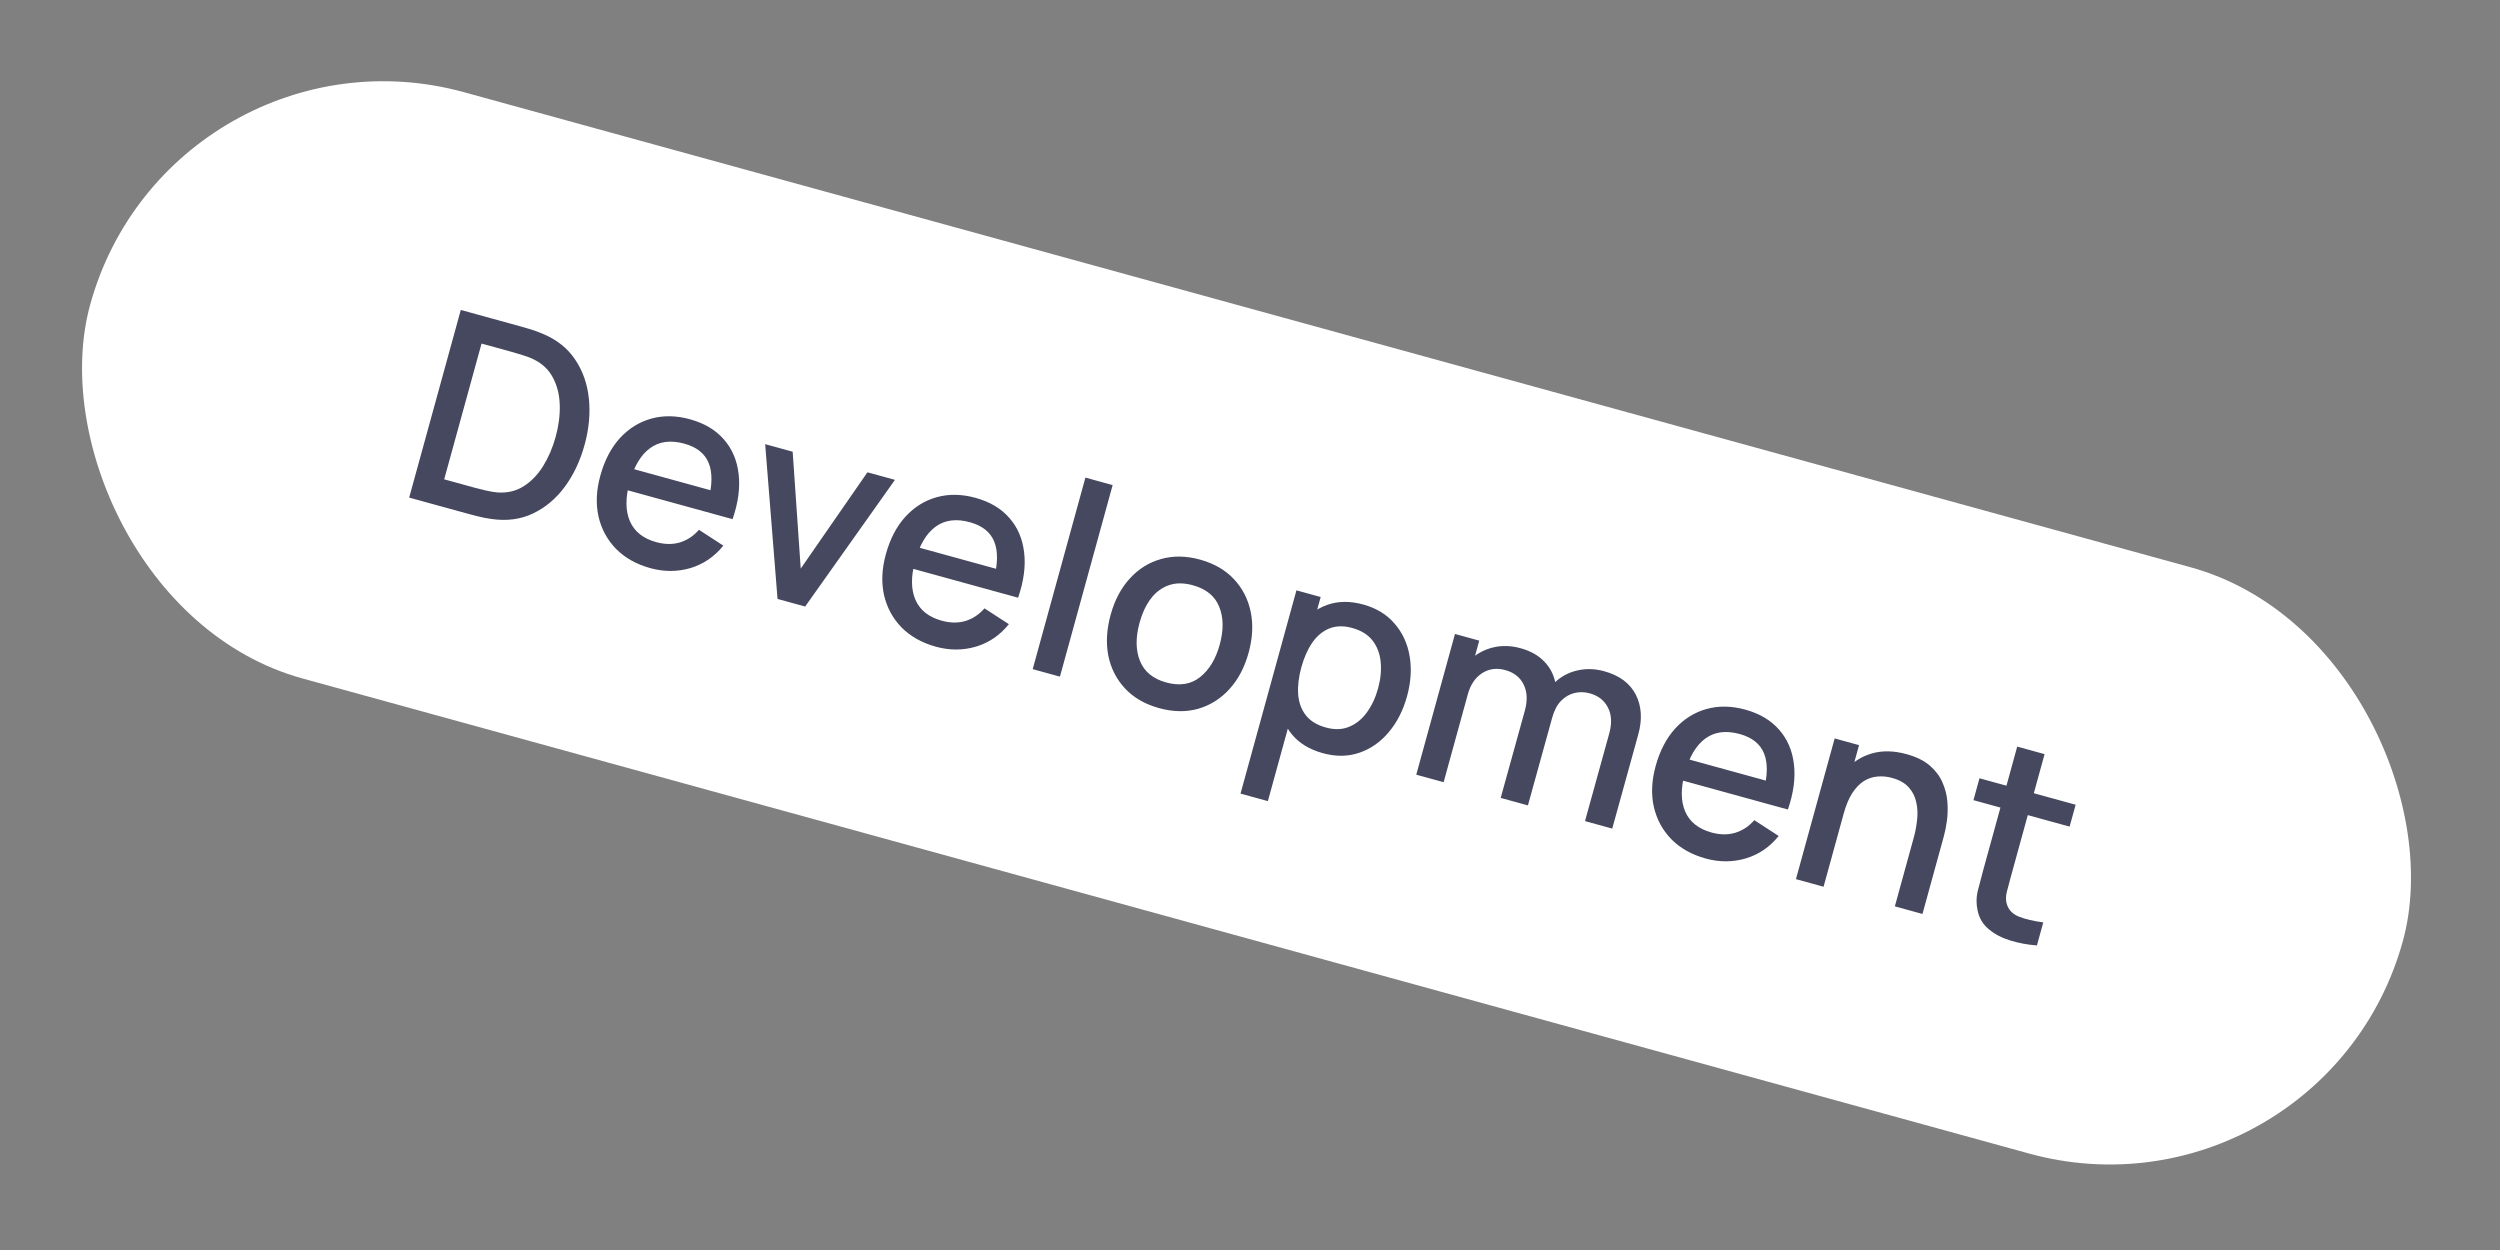
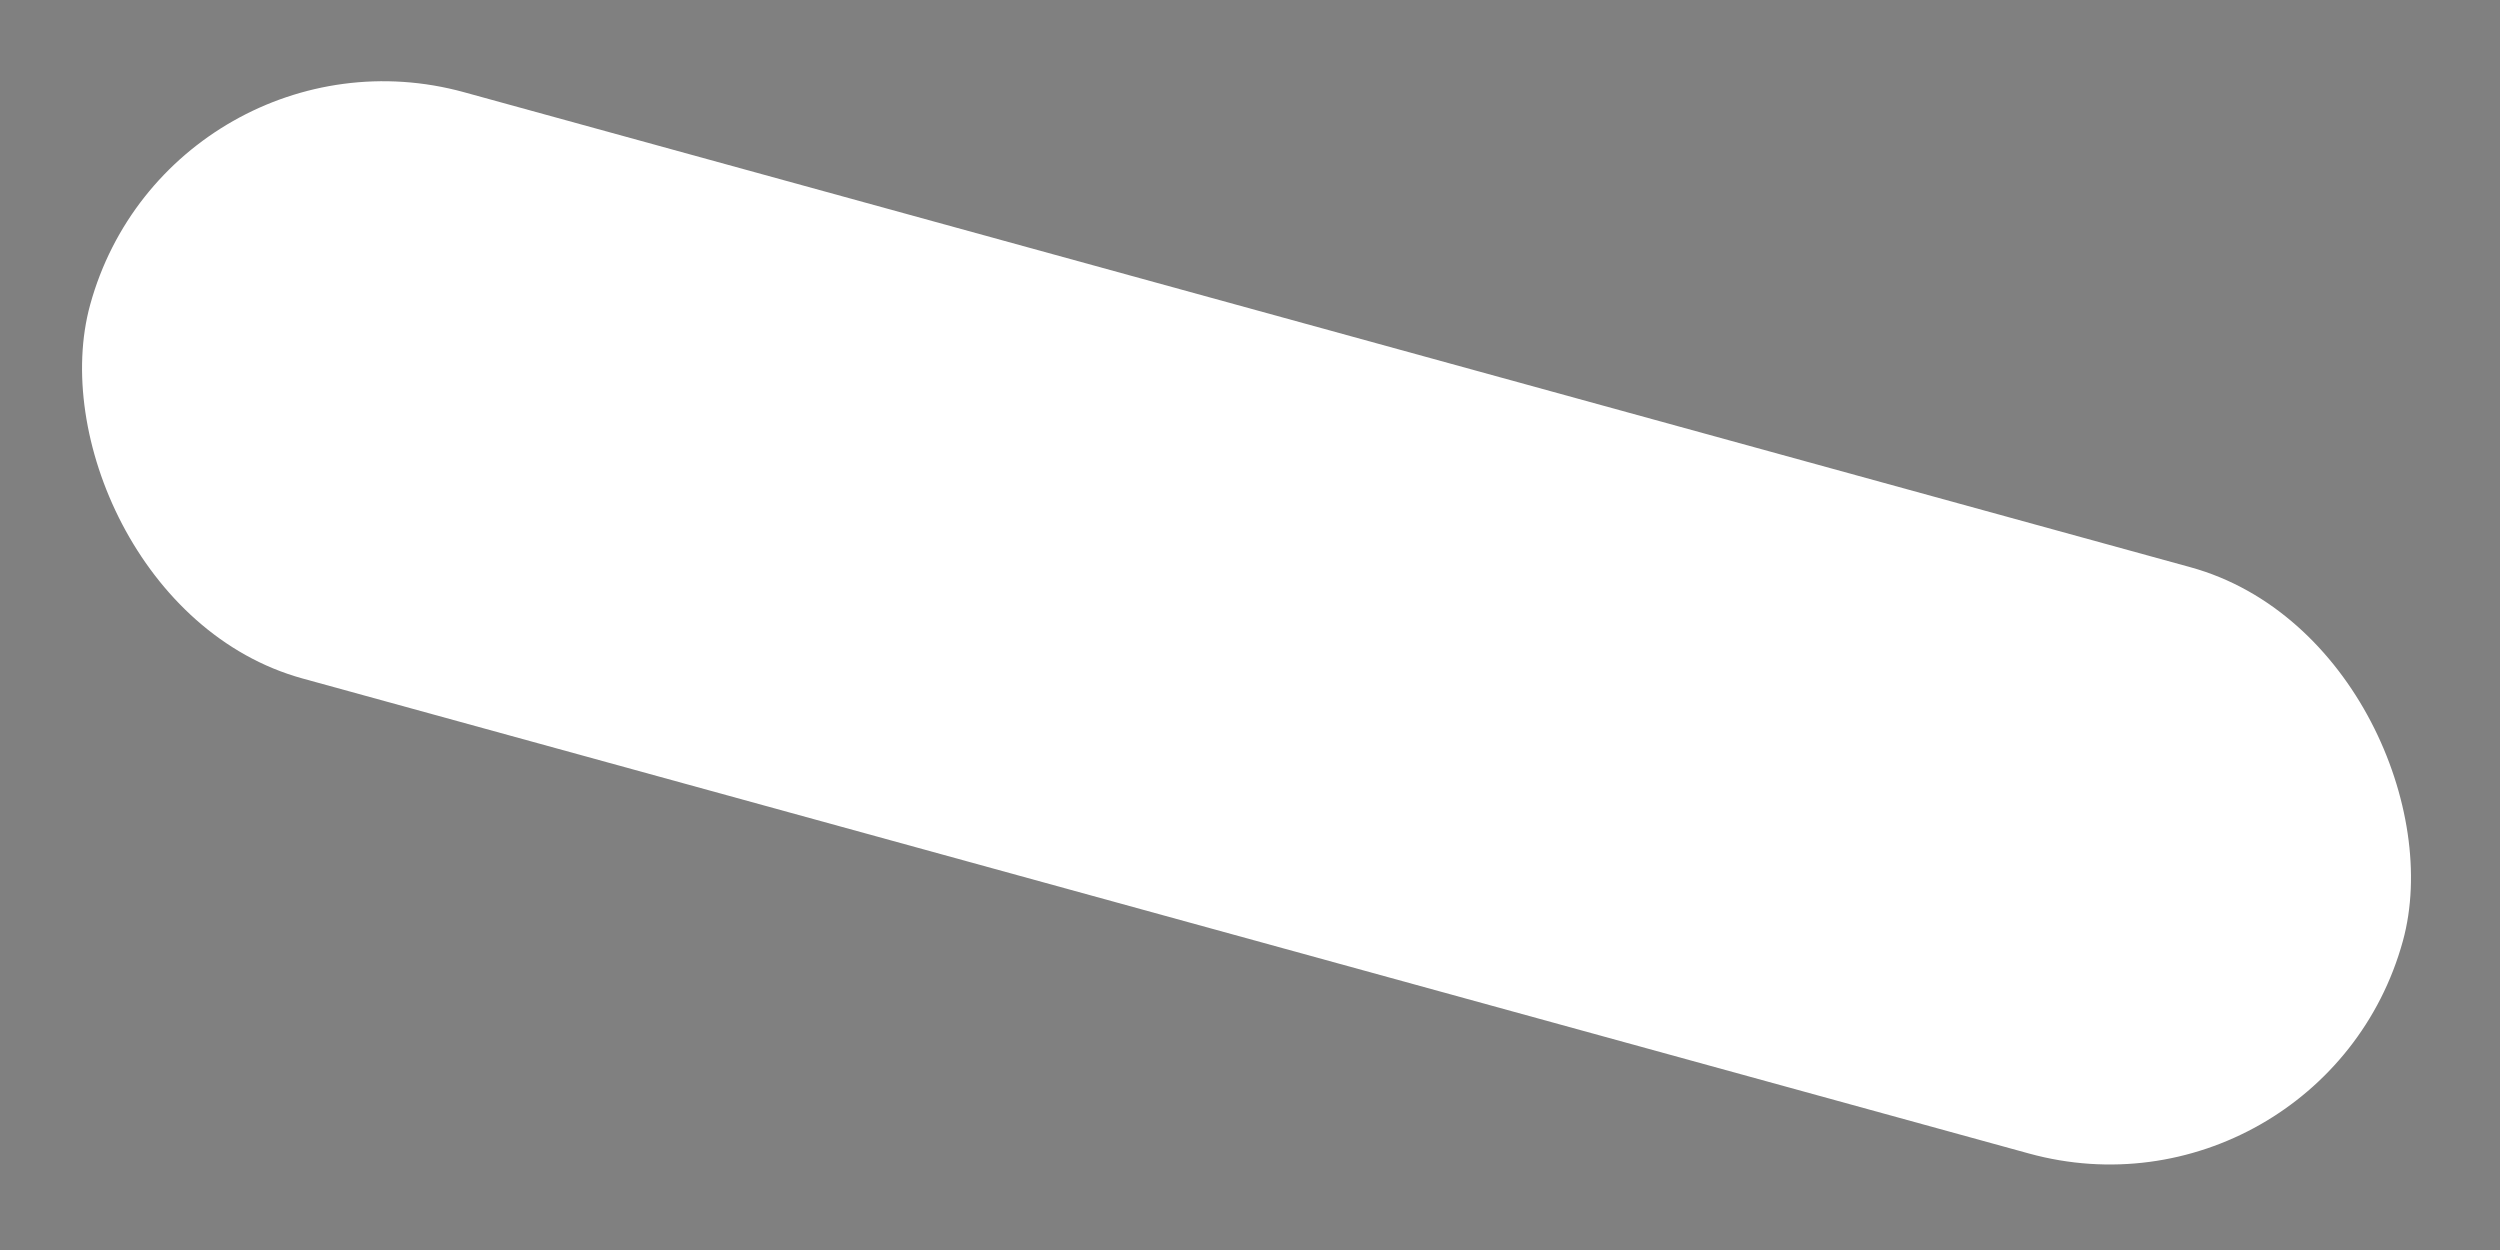
<svg xmlns="http://www.w3.org/2000/svg" width="148" height="74" viewBox="0 0 148 74" fill="none">
  <rect x="0" y="0" width="148" height="74" fill="#808080" stroke="none" />
  <rect x="10.113" y="0.683" width="142" height="36" rx="18" transform="rotate(15.384 10.113 0.683)" fill="white" />
-   <path d="M24.223 29.457L27.279 18.349L30.758 19.307C30.86 19.335 31.05 19.39 31.326 19.471C31.608 19.554 31.872 19.649 32.119 19.756C32.959 20.103 33.603 20.615 34.053 21.292C34.508 21.97 34.778 22.747 34.864 23.623C34.951 24.493 34.865 25.398 34.606 26.34C34.345 27.286 33.955 28.113 33.433 28.821C32.913 29.525 32.285 30.051 31.547 30.401C30.815 30.748 30 30.855 29.101 30.724C28.834 30.69 28.559 30.636 28.274 30.563C27.995 30.492 27.804 30.442 27.701 30.414L24.223 29.457ZM26.296 28.376L28.124 28.879C28.299 28.927 28.508 28.979 28.753 29.035C28.997 29.092 29.216 29.13 29.41 29.15C30.005 29.198 30.53 29.079 30.985 28.795C31.446 28.507 31.835 28.105 32.154 27.59C32.473 27.075 32.719 26.501 32.893 25.868C33.073 25.215 33.154 24.588 33.138 23.986C33.122 23.378 32.989 22.838 32.737 22.365C32.492 21.889 32.106 21.523 31.579 21.267C31.404 21.18 31.194 21.1 30.948 21.027C30.709 20.95 30.505 20.888 30.335 20.842L28.507 20.339L26.296 28.376ZM38.505 33.635C37.677 33.407 36.999 33.027 36.471 32.495C35.949 31.959 35.602 31.318 35.431 30.574C35.266 29.826 35.302 29.023 35.538 28.164C35.788 27.254 36.175 26.511 36.699 25.936C37.227 25.363 37.847 24.977 38.56 24.781C39.272 24.584 40.035 24.597 40.847 24.821C41.696 25.054 42.364 25.451 42.851 26.011C43.34 26.566 43.632 27.246 43.725 28.052C43.824 28.859 43.705 29.753 43.369 30.734L41.757 30.29L41.918 29.704C42.174 28.734 42.185 27.969 41.953 27.407C41.725 26.846 41.246 26.466 40.516 26.265C39.709 26.043 39.032 26.13 38.486 26.528C37.94 26.925 37.534 27.604 37.27 28.566C37.018 29.481 37.026 30.247 37.293 30.863C37.562 31.473 38.08 31.884 38.846 32.094C39.35 32.233 39.815 32.24 40.243 32.114C40.677 31.984 41.055 31.734 41.378 31.364L42.822 32.301C42.292 32.957 41.642 33.401 40.871 33.631C40.101 33.856 39.312 33.857 38.505 33.635ZM36.62 28.877L36.966 27.619L42.913 29.256L42.567 30.513L36.62 28.877ZM46.03 35.457L45.298 26.294L46.926 26.742L47.403 33.661L51.353 27.96L52.981 28.408L47.665 35.907L46.03 35.457ZM55.408 38.286C54.58 38.058 53.902 37.678 53.374 37.145C52.852 36.609 52.505 35.969 52.334 35.225C52.169 34.477 52.205 33.674 52.441 32.815C52.691 31.905 53.078 31.162 53.602 30.587C54.13 30.013 54.751 29.628 55.463 29.431C56.175 29.235 56.938 29.248 57.75 29.472C58.599 29.705 59.267 30.102 59.754 30.662C60.243 31.217 60.535 31.897 60.628 32.703C60.727 33.51 60.608 34.404 60.272 35.384L58.66 34.941L58.821 34.355C59.077 33.385 59.089 32.619 58.856 32.057C58.628 31.497 58.15 31.116 57.419 30.916C56.612 30.693 55.935 30.781 55.389 31.178C54.843 31.576 54.437 32.255 54.173 33.217C53.921 34.132 53.929 34.898 54.196 35.513C54.465 36.124 54.983 36.535 55.749 36.745C56.253 36.884 56.719 36.89 57.146 36.765C57.58 36.635 57.958 36.385 58.282 36.015L59.725 36.951C59.196 37.608 58.545 38.051 57.774 38.282C57.004 38.507 56.215 38.508 55.408 38.286ZM53.523 33.527L53.869 32.27L59.816 33.906L59.47 35.164L53.523 33.527ZM61.136 39.613L64.256 28.274L65.868 28.718L62.748 40.057L61.136 39.613ZM68.618 41.921C67.785 41.691 67.115 41.305 66.606 40.761C66.097 40.218 65.766 39.571 65.613 38.82C65.467 38.066 65.512 37.258 65.75 36.394C65.989 35.525 66.369 34.808 66.889 34.243C67.411 33.673 68.028 33.29 68.741 33.093C69.454 32.891 70.22 32.903 71.038 33.127C71.871 33.357 72.542 33.743 73.05 34.287C73.559 34.831 73.89 35.478 74.043 36.228C74.196 36.978 74.154 37.782 73.918 38.641C73.679 39.51 73.299 40.23 72.777 40.8C72.261 41.366 71.646 41.753 70.931 41.96C70.217 42.161 69.446 42.148 68.618 41.921ZM69.036 40.401C69.834 40.62 70.501 40.517 71.039 40.089C71.584 39.658 71.972 39.019 72.206 38.17C72.445 37.301 72.436 36.552 72.177 35.922C71.926 35.288 71.406 34.864 70.62 34.647C70.08 34.498 69.601 34.499 69.183 34.65C68.767 34.796 68.415 35.061 68.126 35.446C67.839 35.826 67.618 36.299 67.462 36.865C67.222 37.739 67.23 38.494 67.487 39.129C67.743 39.763 68.26 40.188 69.036 40.401ZM78.312 44.588C77.515 44.369 76.9 43.992 76.466 43.458C76.033 42.918 75.77 42.279 75.674 41.539C75.579 40.799 75.646 40.013 75.876 39.18C76.105 38.347 76.447 37.636 76.902 37.048C77.362 36.461 77.912 36.05 78.551 35.817C79.198 35.58 79.914 35.57 80.701 35.786C81.482 36.001 82.103 36.379 82.562 36.921C83.028 37.458 83.325 38.101 83.451 38.849C83.578 39.593 83.526 40.383 83.296 41.221C83.067 42.054 82.706 42.763 82.213 43.346C81.727 43.926 81.148 44.331 80.477 44.561C79.81 44.793 79.089 44.801 78.312 44.588ZM73.439 46.981L76.749 34.948L78.184 35.343L76.535 41.336L76.72 41.387L75.058 47.426L73.439 46.981ZM78.49 43.069C79.004 43.21 79.464 43.196 79.871 43.025C80.282 42.856 80.631 42.574 80.917 42.177C81.21 41.776 81.432 41.3 81.583 40.75C81.733 40.205 81.784 39.688 81.736 39.199C81.694 38.712 81.536 38.289 81.263 37.932C80.991 37.575 80.588 37.323 80.053 37.176C79.549 37.037 79.098 37.046 78.701 37.203C78.309 37.36 77.973 37.638 77.692 38.037C77.416 38.436 77.199 38.924 77.04 39.5C76.882 40.076 76.819 40.606 76.851 41.091C76.884 41.576 77.033 41.99 77.298 42.334C77.563 42.678 77.96 42.923 78.49 43.069ZM93.832 48.609L95.268 43.42C95.433 42.819 95.408 42.308 95.191 41.889C94.976 41.465 94.617 41.183 94.113 41.044C93.804 40.96 93.501 40.954 93.205 41.027C92.915 41.097 92.651 41.251 92.414 41.49C92.183 41.725 92.01 42.053 91.894 42.475L91.223 41.867C91.374 41.278 91.639 40.798 92.017 40.427C92.401 40.056 92.85 39.812 93.364 39.694C93.879 39.57 94.415 39.584 94.97 39.737C95.87 39.985 96.493 40.447 96.838 41.122C97.183 41.798 97.232 42.583 96.986 43.478L95.444 49.053L93.832 48.609ZM83.843 45.861L86.135 37.53L87.57 37.925L86.908 40.332L87.093 40.383L85.463 46.306L83.843 45.861ZM88.841 47.236L90.269 42.078C90.436 41.471 90.412 40.953 90.199 40.524C89.99 40.096 89.629 39.811 89.114 39.669C88.605 39.529 88.146 39.591 87.736 39.854C87.331 40.119 87.051 40.534 86.895 41.1L86.26 40.394C86.41 39.849 86.675 39.399 87.054 39.044C87.434 38.69 87.882 38.451 88.397 38.327C88.912 38.203 89.453 38.219 90.018 38.375C90.609 38.537 91.079 38.802 91.426 39.169C91.775 39.53 91.995 39.964 92.088 40.471C92.186 40.979 92.154 41.529 91.991 42.12L90.453 47.679L88.841 47.236ZM100.98 50.825C100.152 50.597 99.474 50.217 98.946 49.684C98.424 49.148 98.078 48.508 97.906 47.764C97.741 47.016 97.777 46.212 98.013 45.354C98.264 44.444 98.65 43.701 99.174 43.126C99.702 42.552 100.323 42.167 101.035 41.97C101.747 41.773 102.51 41.787 103.322 42.01C104.171 42.244 104.839 42.641 105.326 43.201C105.815 43.756 106.107 44.436 106.2 45.242C106.299 46.049 106.18 46.943 105.844 47.923L104.232 47.48L104.393 46.893C104.649 45.924 104.661 45.158 104.428 44.596C104.201 44.036 103.722 43.655 102.991 43.454C102.184 43.232 101.507 43.32 100.961 43.717C100.415 44.114 100.009 44.794 99.745 45.755C99.493 46.671 99.501 47.436 99.768 48.052C100.037 48.663 100.555 49.073 101.321 49.284C101.825 49.423 102.291 49.429 102.718 49.303C103.152 49.174 103.53 48.924 103.854 48.554L105.297 49.49C104.768 50.147 104.118 50.59 103.346 50.82C102.576 51.045 101.787 51.047 100.98 50.825ZM99.095 46.066L99.441 44.809L105.388 46.445L105.042 47.703L99.095 46.066ZM112.175 53.656L113.302 49.56C113.391 49.236 113.454 48.897 113.491 48.542C113.534 48.183 113.519 47.836 113.445 47.501C113.377 47.166 113.228 46.871 113 46.615C112.777 46.36 112.445 46.171 112.002 46.05C111.714 45.971 111.428 45.944 111.144 45.971C110.862 45.993 110.594 46.083 110.34 46.24C110.092 46.398 109.864 46.634 109.656 46.947C109.453 47.262 109.284 47.666 109.148 48.16L108.249 47.506C108.457 46.75 108.782 46.123 109.223 45.625C109.666 45.122 110.197 44.781 110.816 44.603C111.434 44.425 112.119 44.439 112.87 44.646C113.446 44.804 113.904 45.03 114.244 45.322C114.583 45.615 114.833 45.946 114.991 46.316C115.155 46.682 115.253 47.06 115.284 47.451C115.315 47.841 115.307 48.212 115.26 48.564C115.213 48.916 115.154 49.221 115.083 49.478L113.81 54.106L112.175 53.656ZM106.32 52.045L108.612 43.715L110.055 44.112L109.393 46.518L109.585 46.571L107.955 52.495L106.32 52.045ZM120.586 55.97C120.033 55.929 119.507 55.831 119.007 55.677C118.507 55.523 118.084 55.301 117.738 55.012C117.391 54.724 117.171 54.359 117.077 53.918C116.991 53.524 116.99 53.147 117.072 52.788C117.161 52.425 117.268 52.018 117.392 51.565L119.419 44.199L121.039 44.645L119.033 51.934C118.941 52.268 118.864 52.559 118.801 52.807C118.743 53.057 118.74 53.28 118.791 53.477C118.888 53.846 119.131 54.11 119.52 54.266C119.915 54.419 120.395 54.532 120.961 54.605L120.586 55.97ZM116.829 47.369L117.185 46.074L122.878 47.64L122.521 48.936L116.829 47.369Z" fill="#45485E" />
</svg>